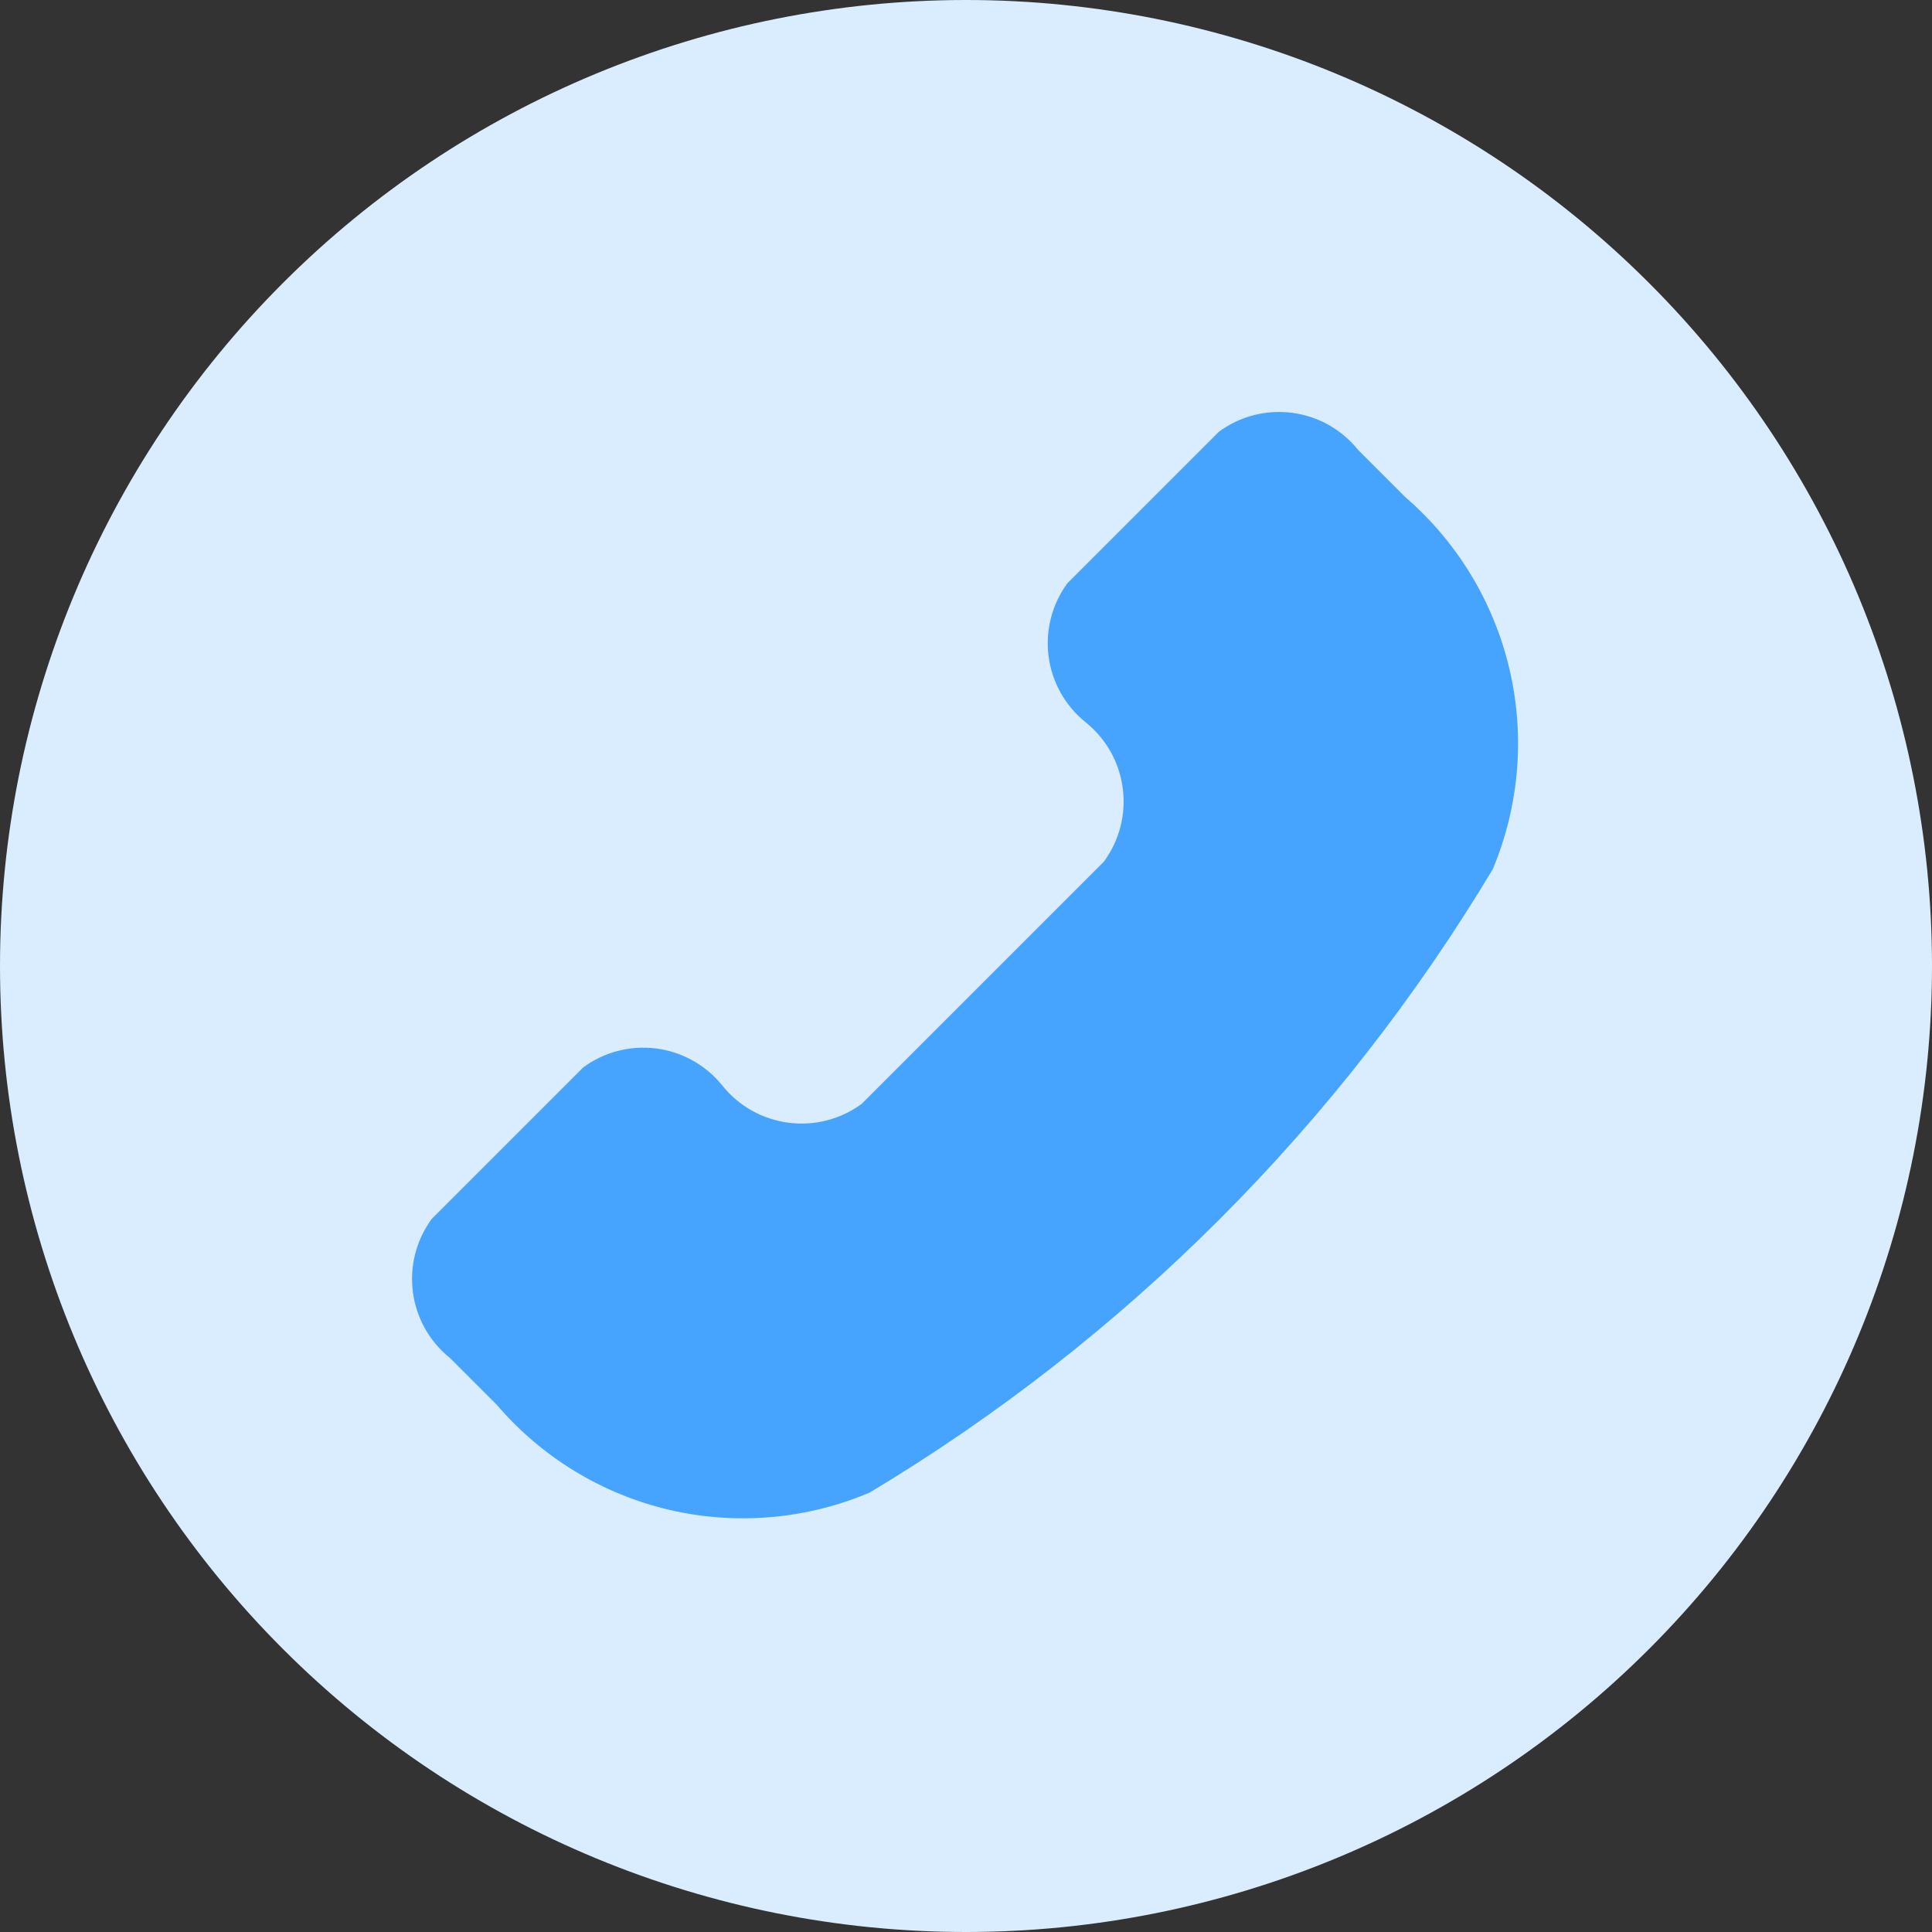
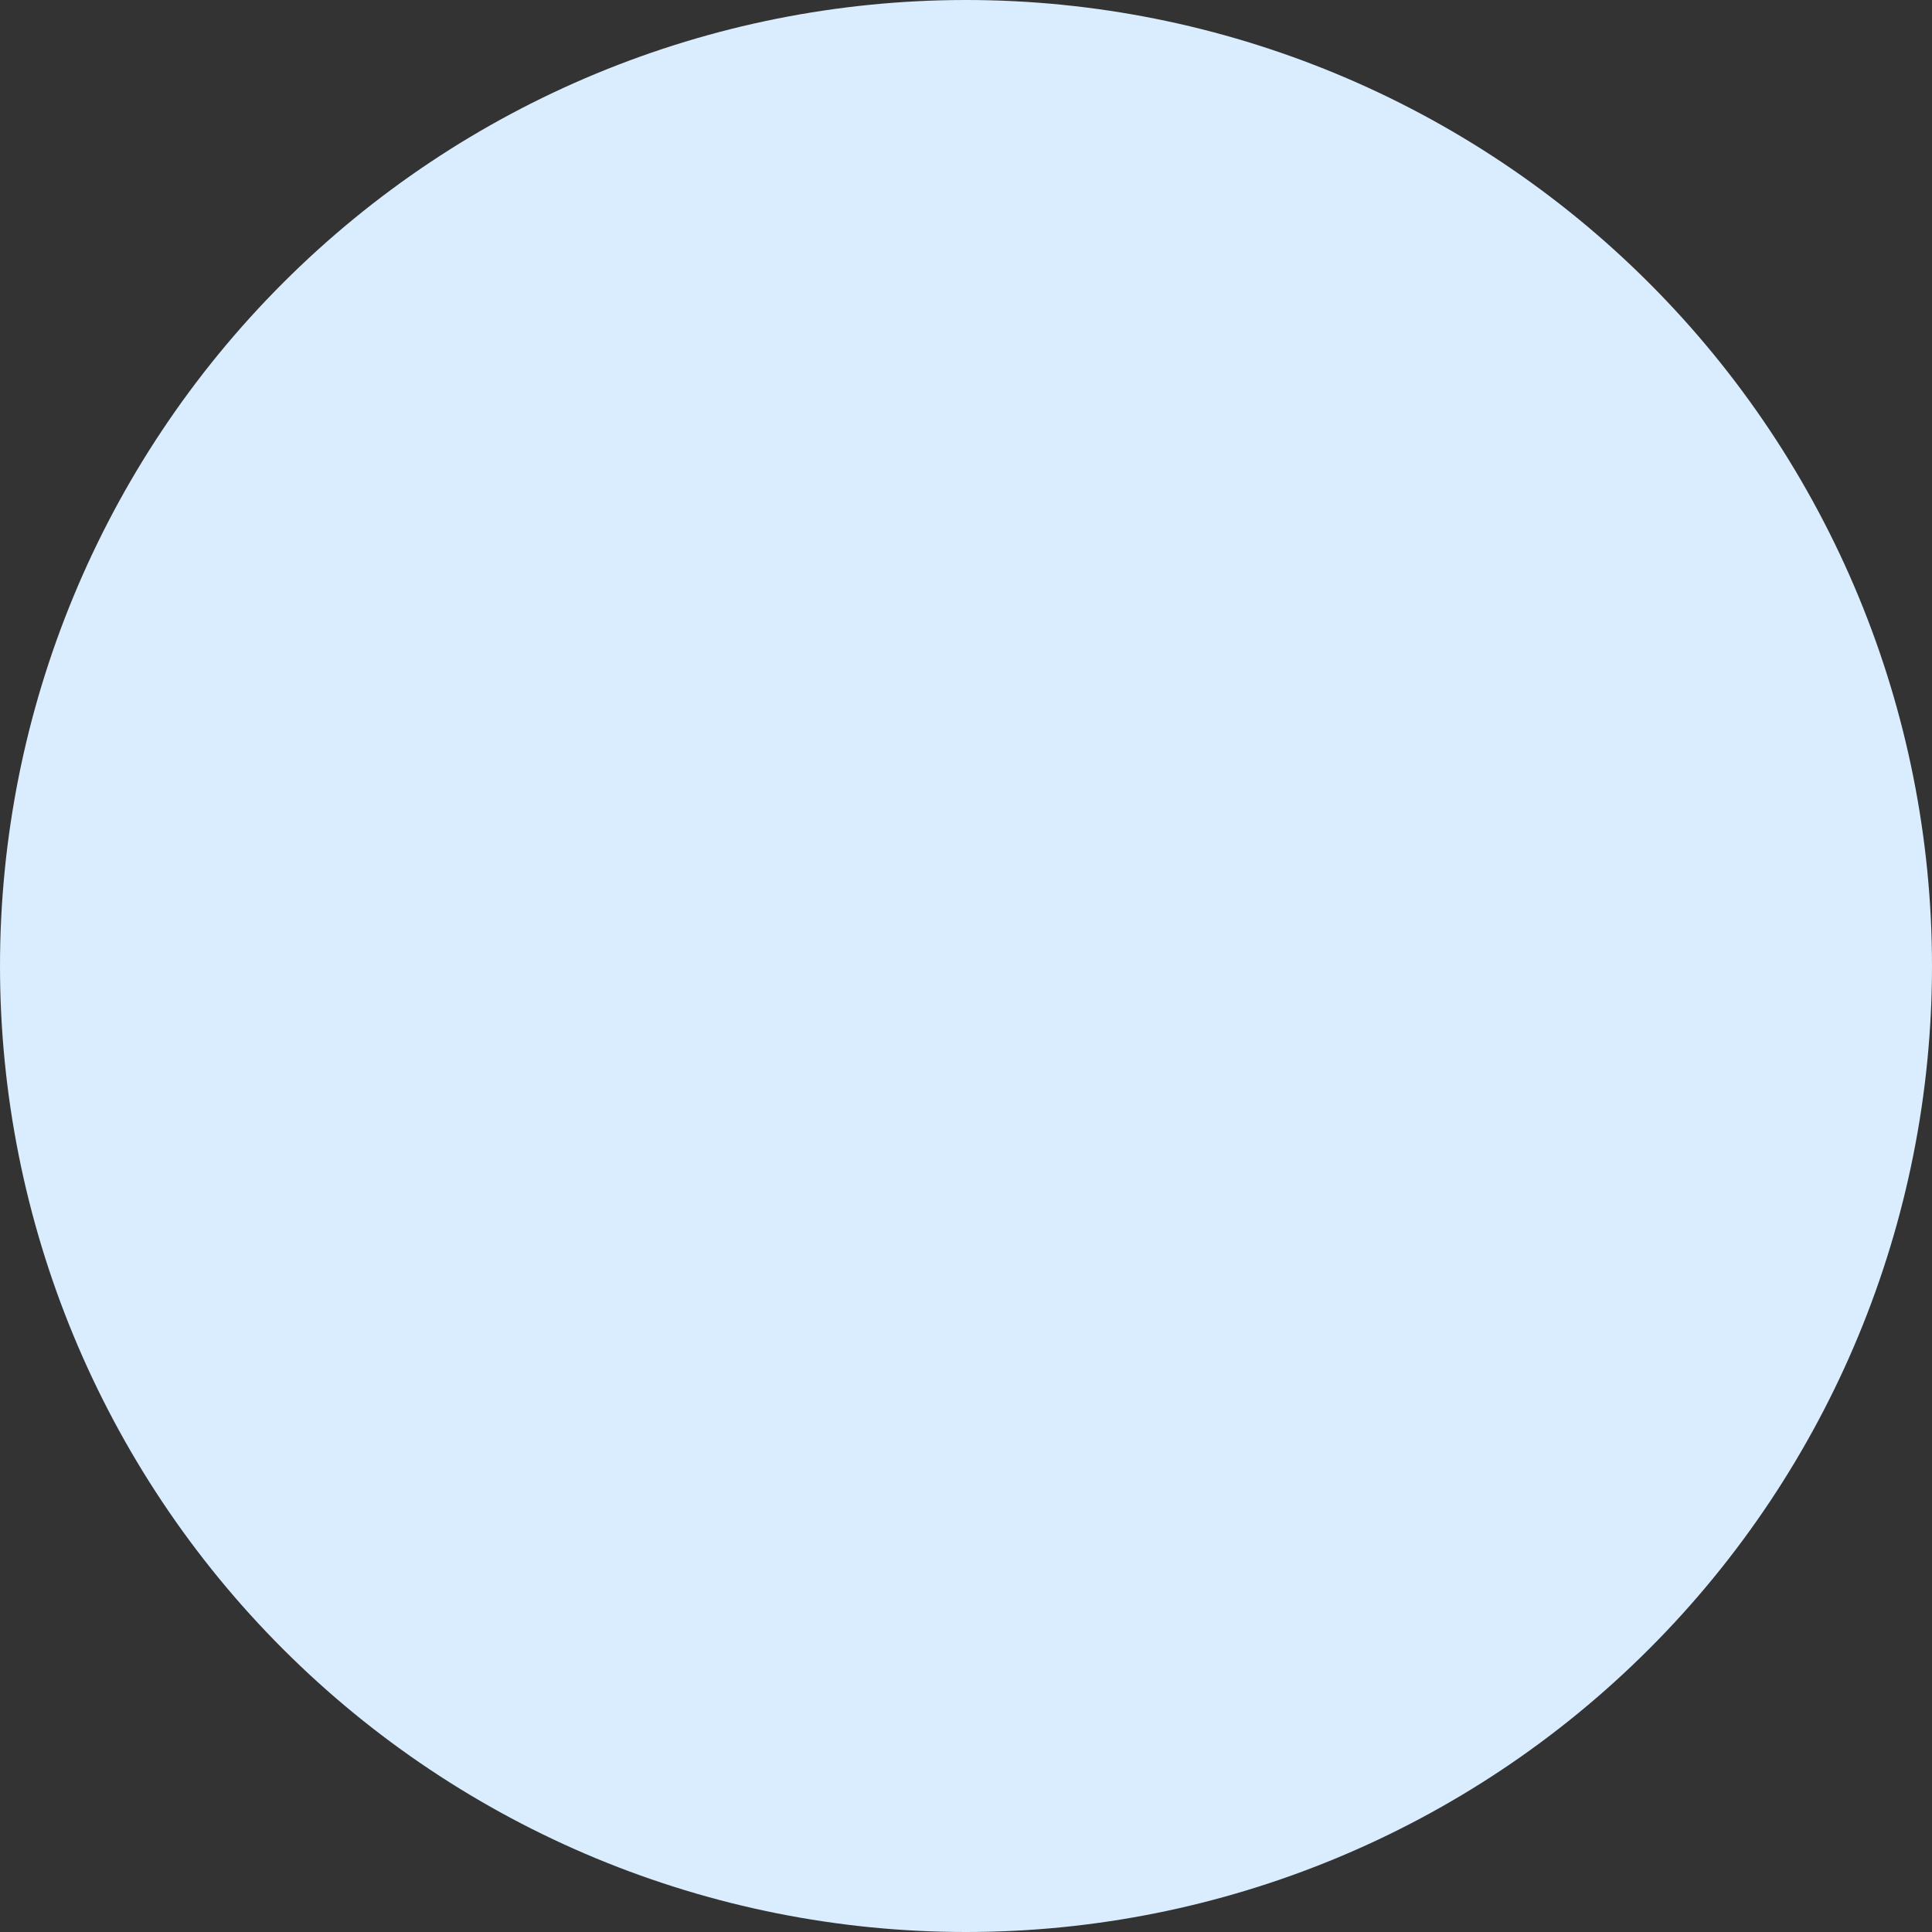
<svg xmlns="http://www.w3.org/2000/svg" width="28" height="28" viewBox="0 0 28 28" fill="none">
  <rect x="0" y="0" width="28" height="28" fill="#333333" stroke="none" />
  <g clip-path="url(#clip0_945_9935)">
    <path d="M14 28C10.287 28 6.726 26.525 4.101 23.899C1.475 21.274 0 17.713 0 14C0 10.287 1.475 6.726 4.101 4.101C6.726 1.475 10.287 0 14 0C17.713 0 21.274 1.475 23.899 4.101C26.525 6.726 28 10.287 28 14C28 17.713 26.525 21.274 23.899 23.899C21.274 26.525 17.713 28 14 28Z" fill="#D9EDFF" />
-     <path d="M12.598 21.634C11.68 22.022 10.662 22.108 9.692 21.88C8.722 21.651 7.85 21.119 7.202 20.362L6.522 19.682C6.226 19.444 6.033 19.102 5.984 18.726C5.935 18.35 6.033 17.969 6.258 17.664L8.452 15.47C8.757 15.245 9.138 15.147 9.514 15.196C9.89 15.245 10.232 15.438 10.47 15.734C10.707 16.03 11.05 16.222 11.426 16.271C11.802 16.321 12.182 16.223 12.488 15.998L15.998 12.488C16.223 12.182 16.322 11.801 16.272 11.425C16.223 11.048 16.03 10.705 15.734 10.468C15.438 10.23 15.246 9.888 15.197 9.513C15.148 9.137 15.246 8.757 15.47 8.452L17.664 6.258C17.969 6.032 18.35 5.934 18.727 5.983C19.104 6.032 19.446 6.225 19.684 6.522L20.364 7.202C21.118 7.852 21.647 8.724 21.875 9.693C22.104 10.663 22.019 11.679 21.634 12.598C19.41 16.306 16.308 19.41 12.6 21.634H12.598Z" fill="#46A4FF" />
  </g>
  <defs>
    <clipPath id="clip0_945_9935">
      <rect width="28" height="28" fill="white" />
    </clipPath>
  </defs>
</svg>